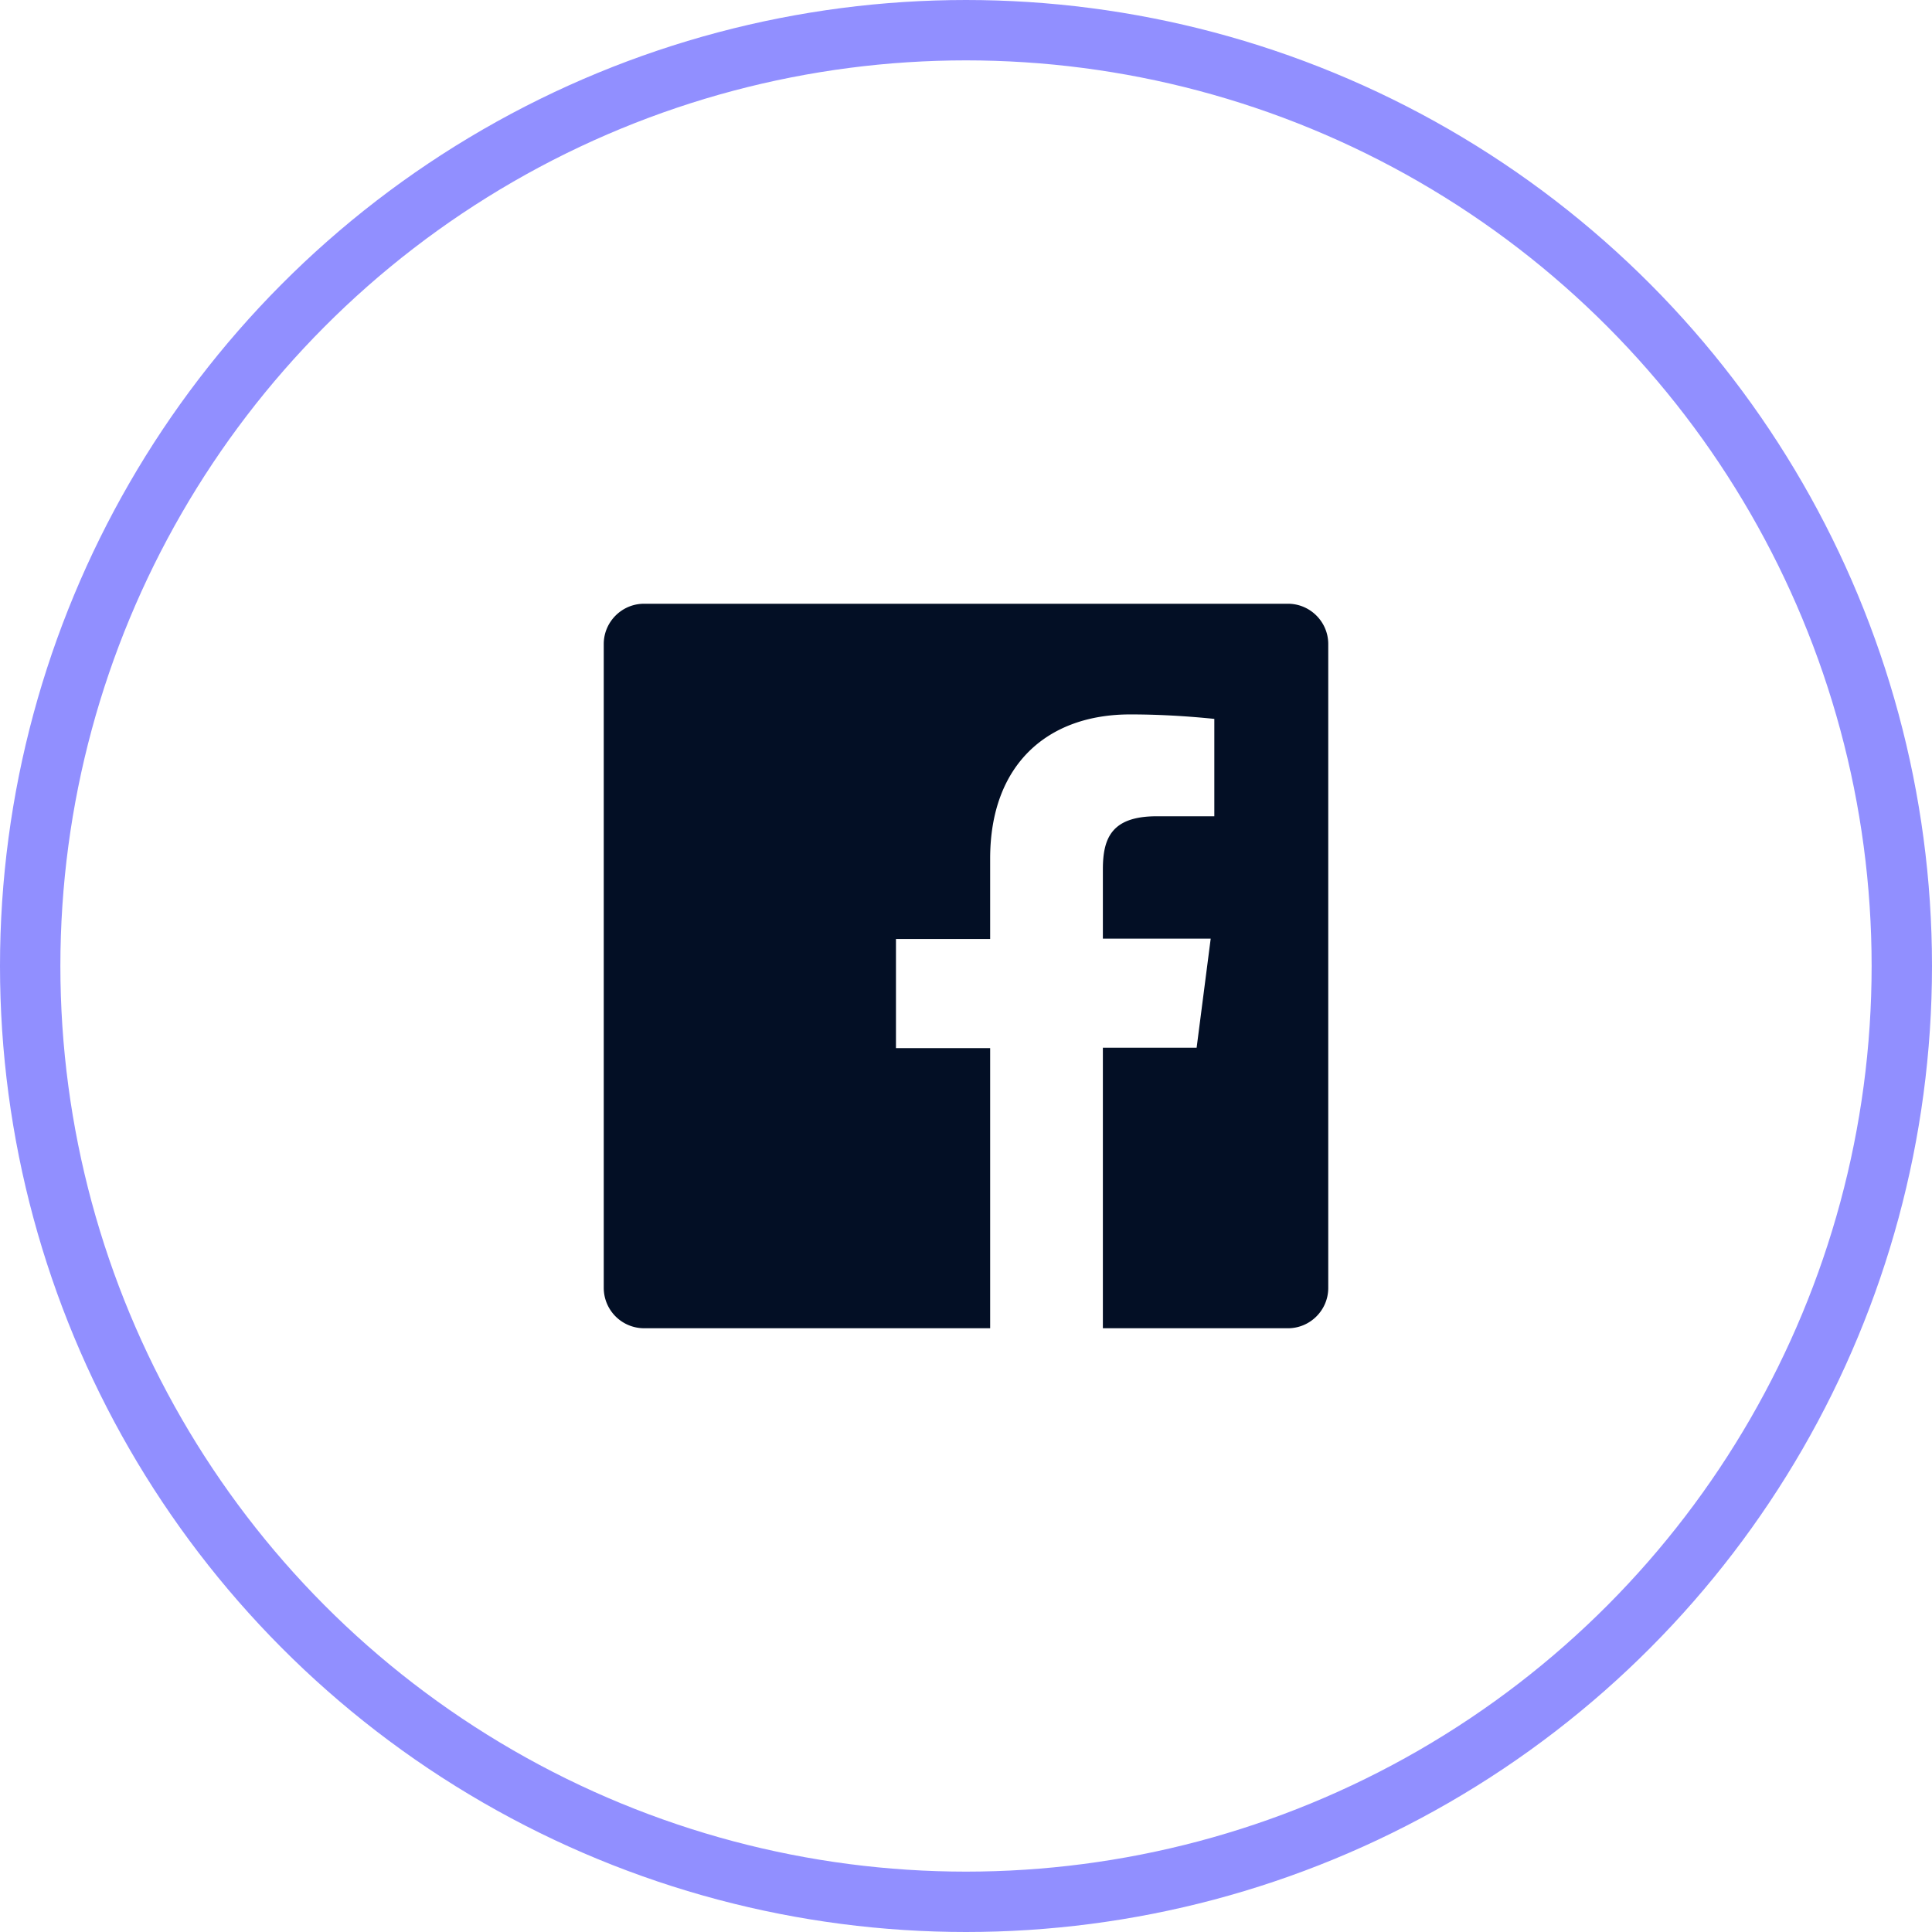
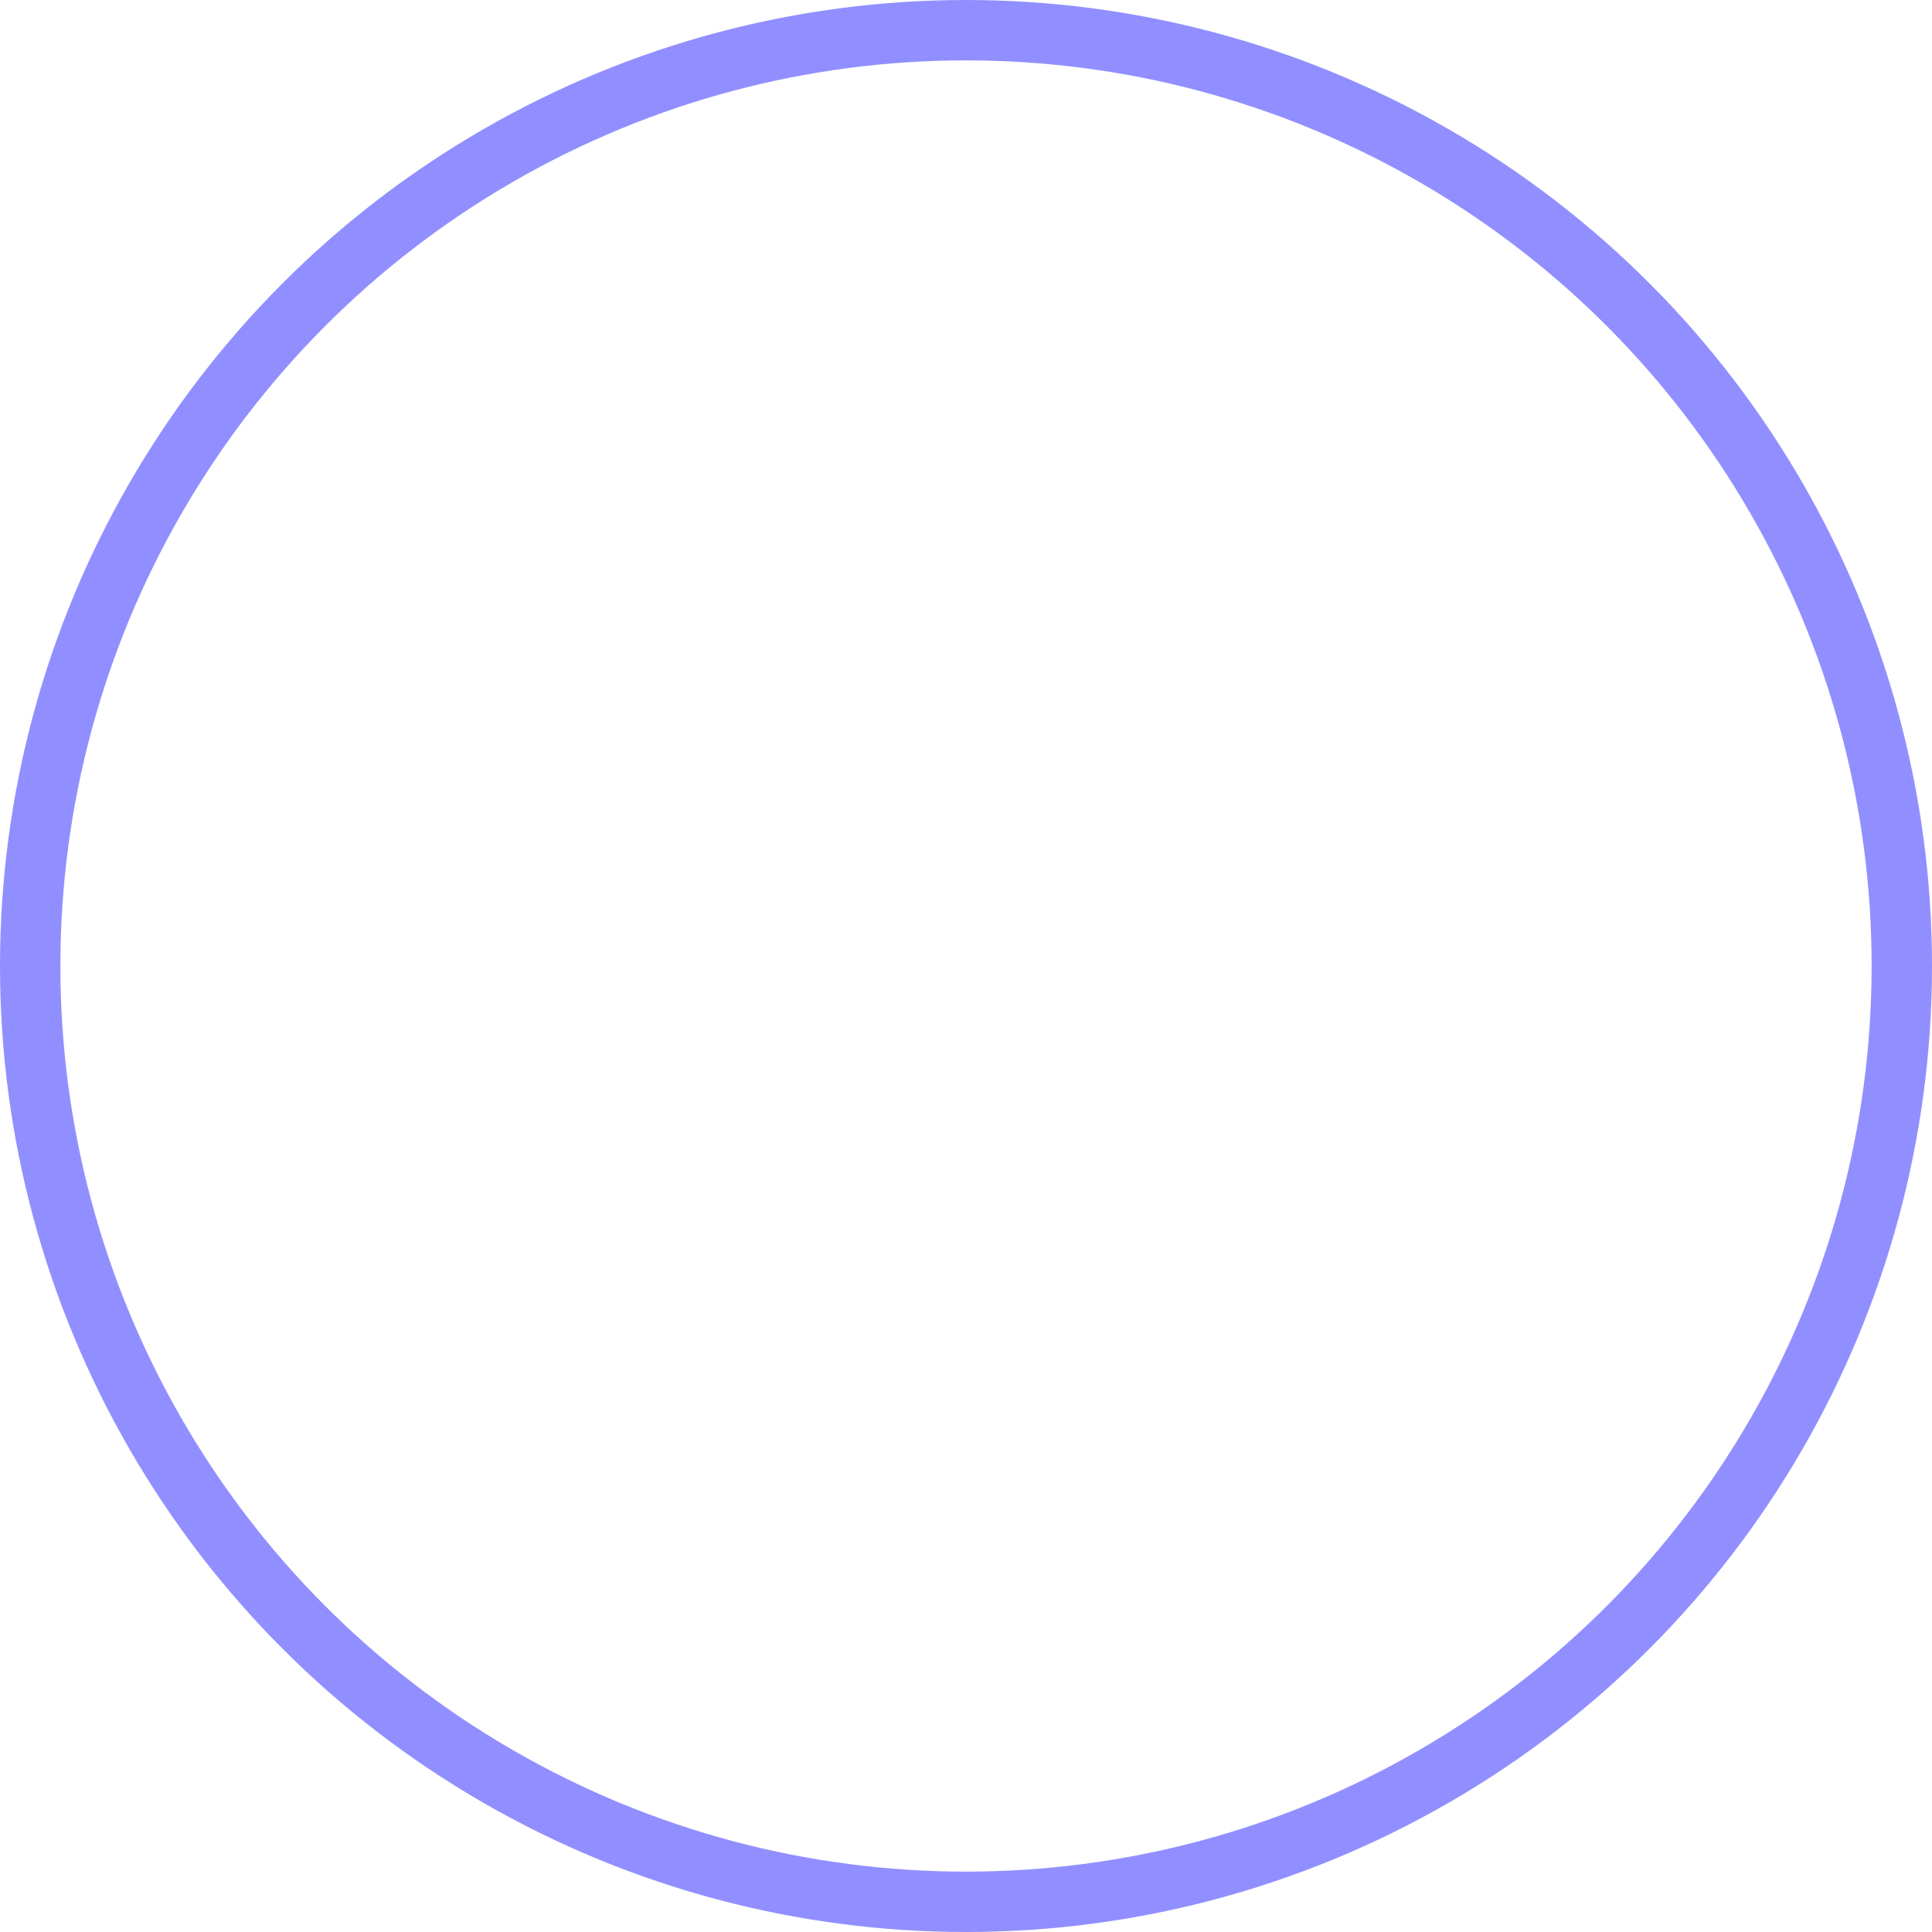
<svg xmlns="http://www.w3.org/2000/svg" width="32" height="32" fill="none">
  <circle cx="16" cy="16" r="15.5" stroke="#918FFF" />
  <g clip-path="url(#clip0)">
    <path d="M18.267 22v-4.647h1.553l.233-1.806h-1.786V14.4c0-.52.146-.88.893-.88h.953v-1.613c-.46-.047-.926-.074-1.393-.074-1.38 0-2.32.84-2.32 2.387v1.333h-1.56v1.807h1.56V22h-5.733a.669.669 0 01-.667-.667V10.667c0-.367.3-.667.667-.667h10.666c.367 0 .667.3.667.667v10.666c0 .367-.3.667-.667.667h-3.066z" fill="#030f25" />
  </g>
  <defs>
    <clipPath id="clip0">
-       <path fill="#fff" transform="translate(8 8)" d="M0 0h16v16H0z" />
-     </clipPath>
+       </clipPath>
  </defs>
</svg>